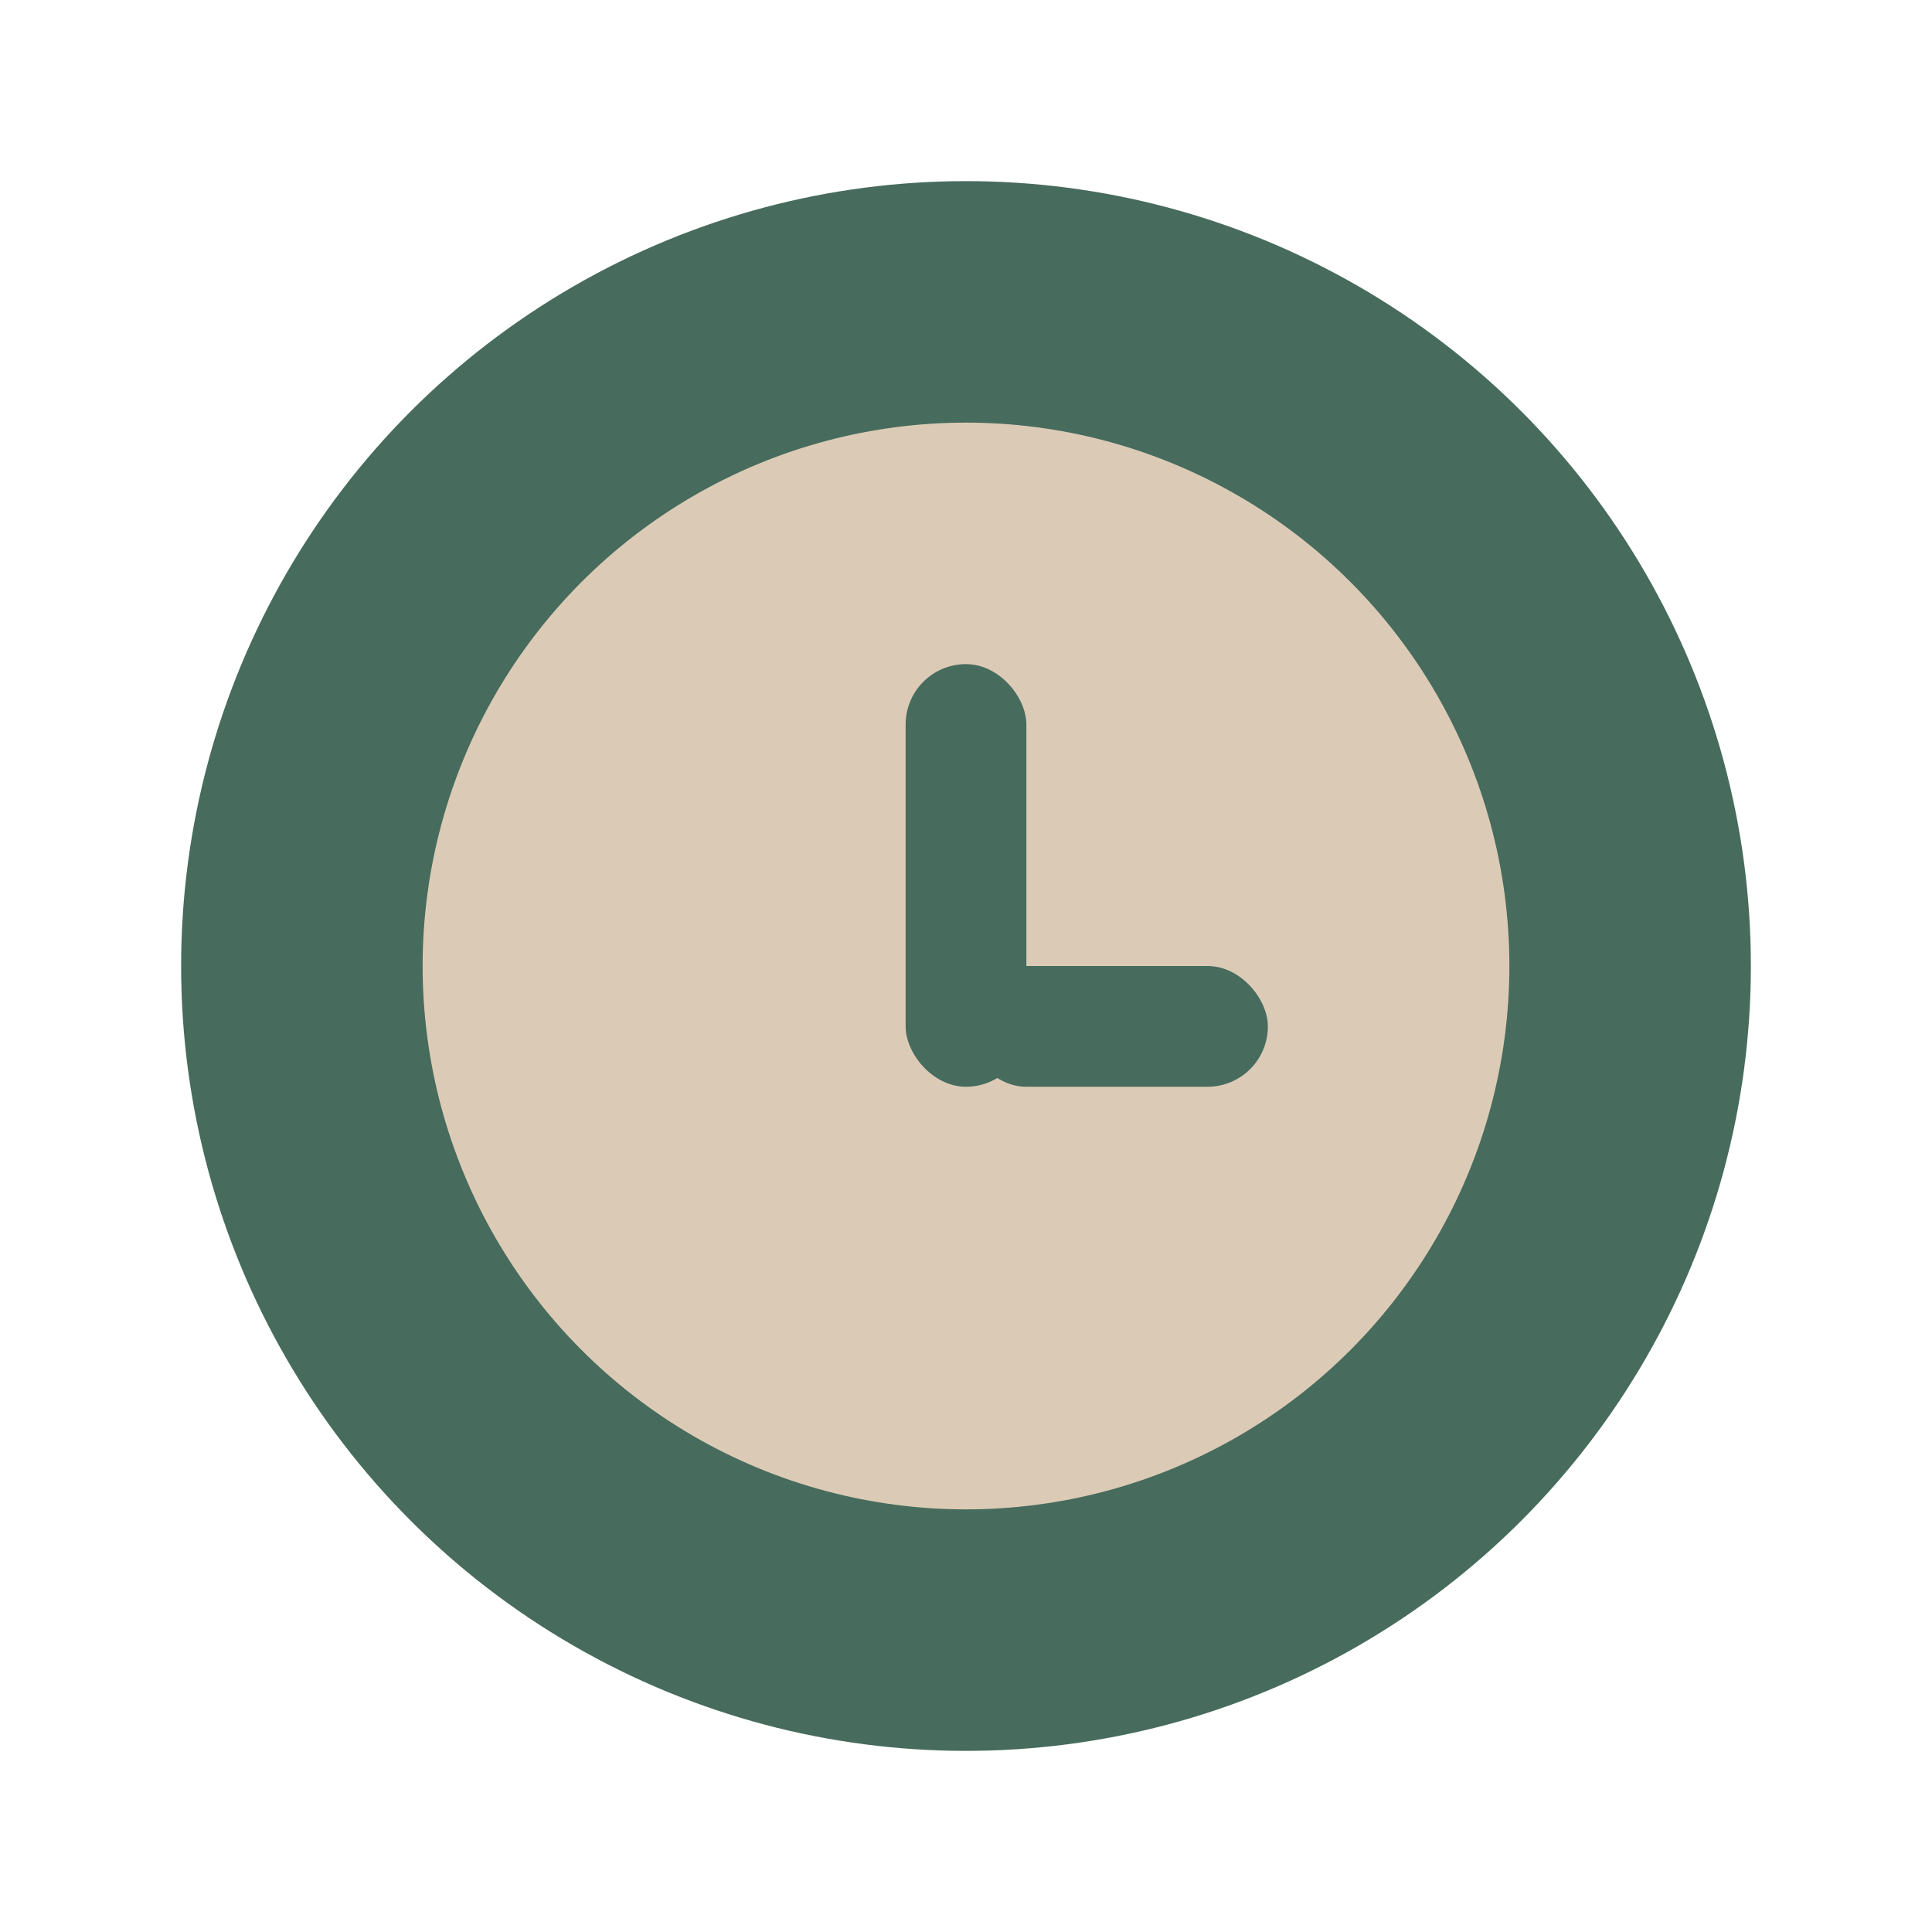
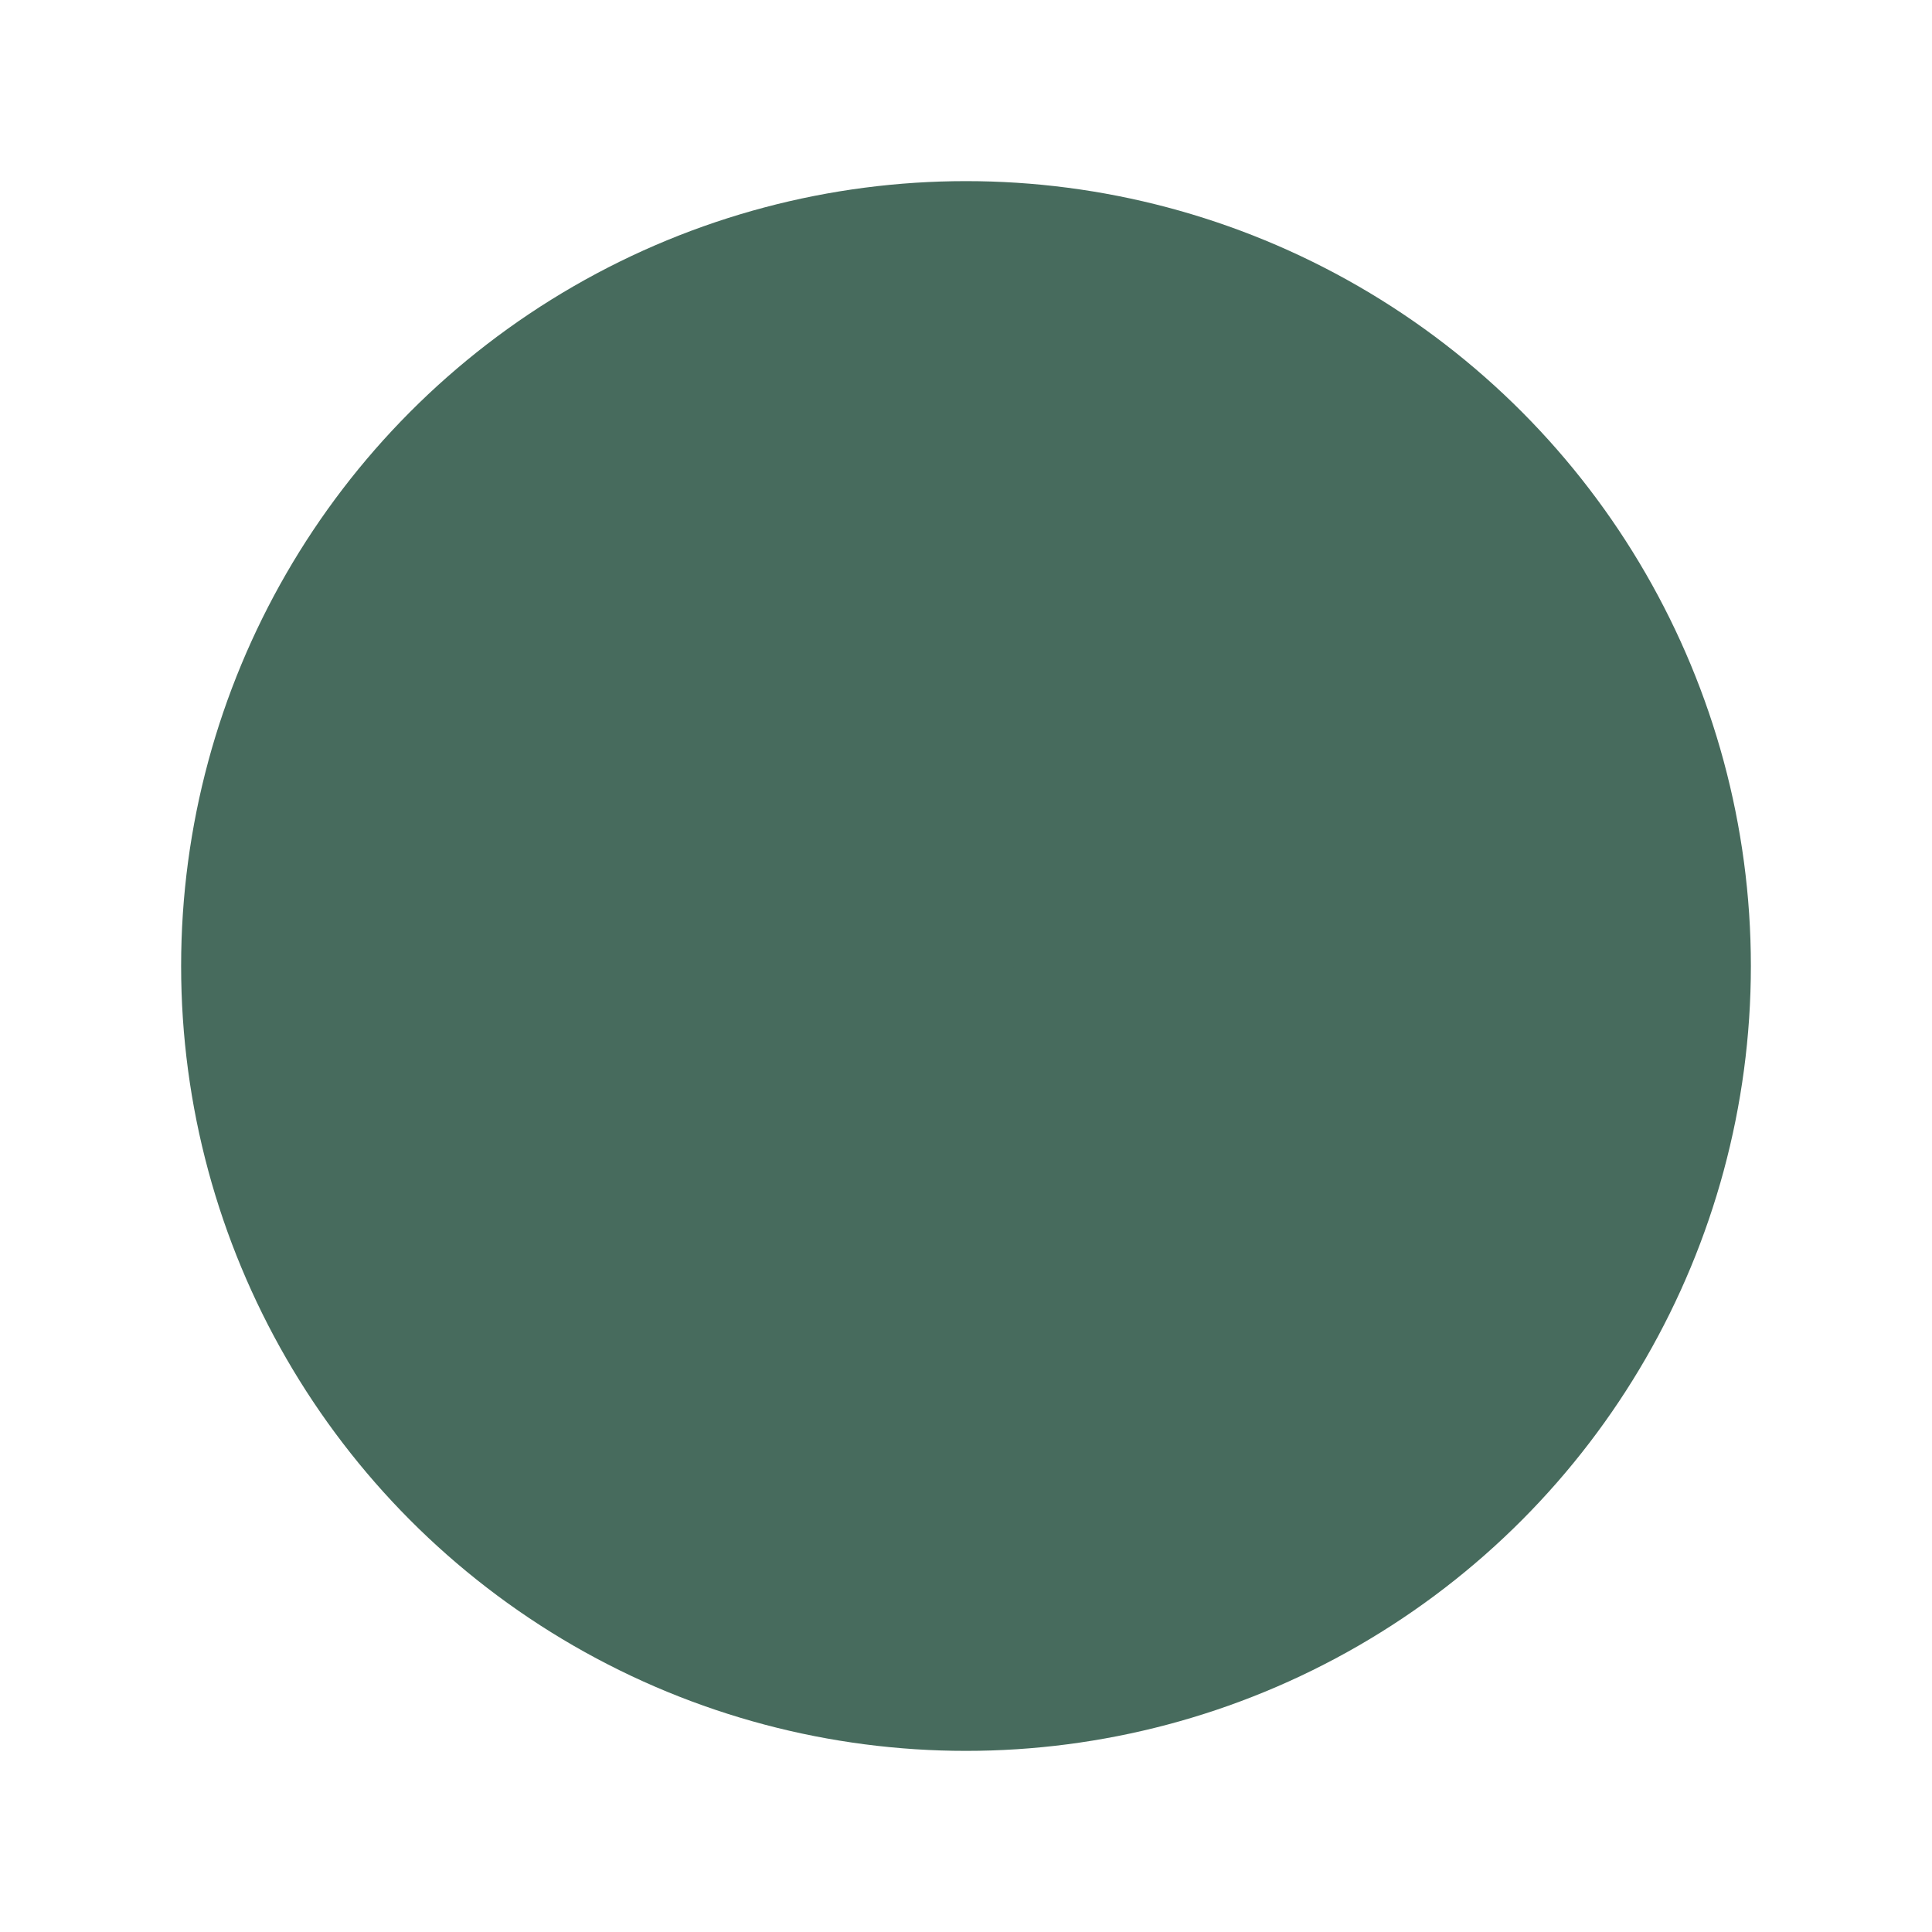
<svg xmlns="http://www.w3.org/2000/svg" width="32" height="32" viewBox="0 0 32 32">
  <circle cx="16" cy="16" r="13" fill="#476B5D" />
-   <circle cx="16" cy="16" r="9" fill="#DBCBB6" />
-   <rect x="15" y="11" width="2" height="7" rx="1" fill="#476B5D" />
  <rect x="16" y="16" width="5" height="2" rx="1" fill="#476B5D" />
</svg>